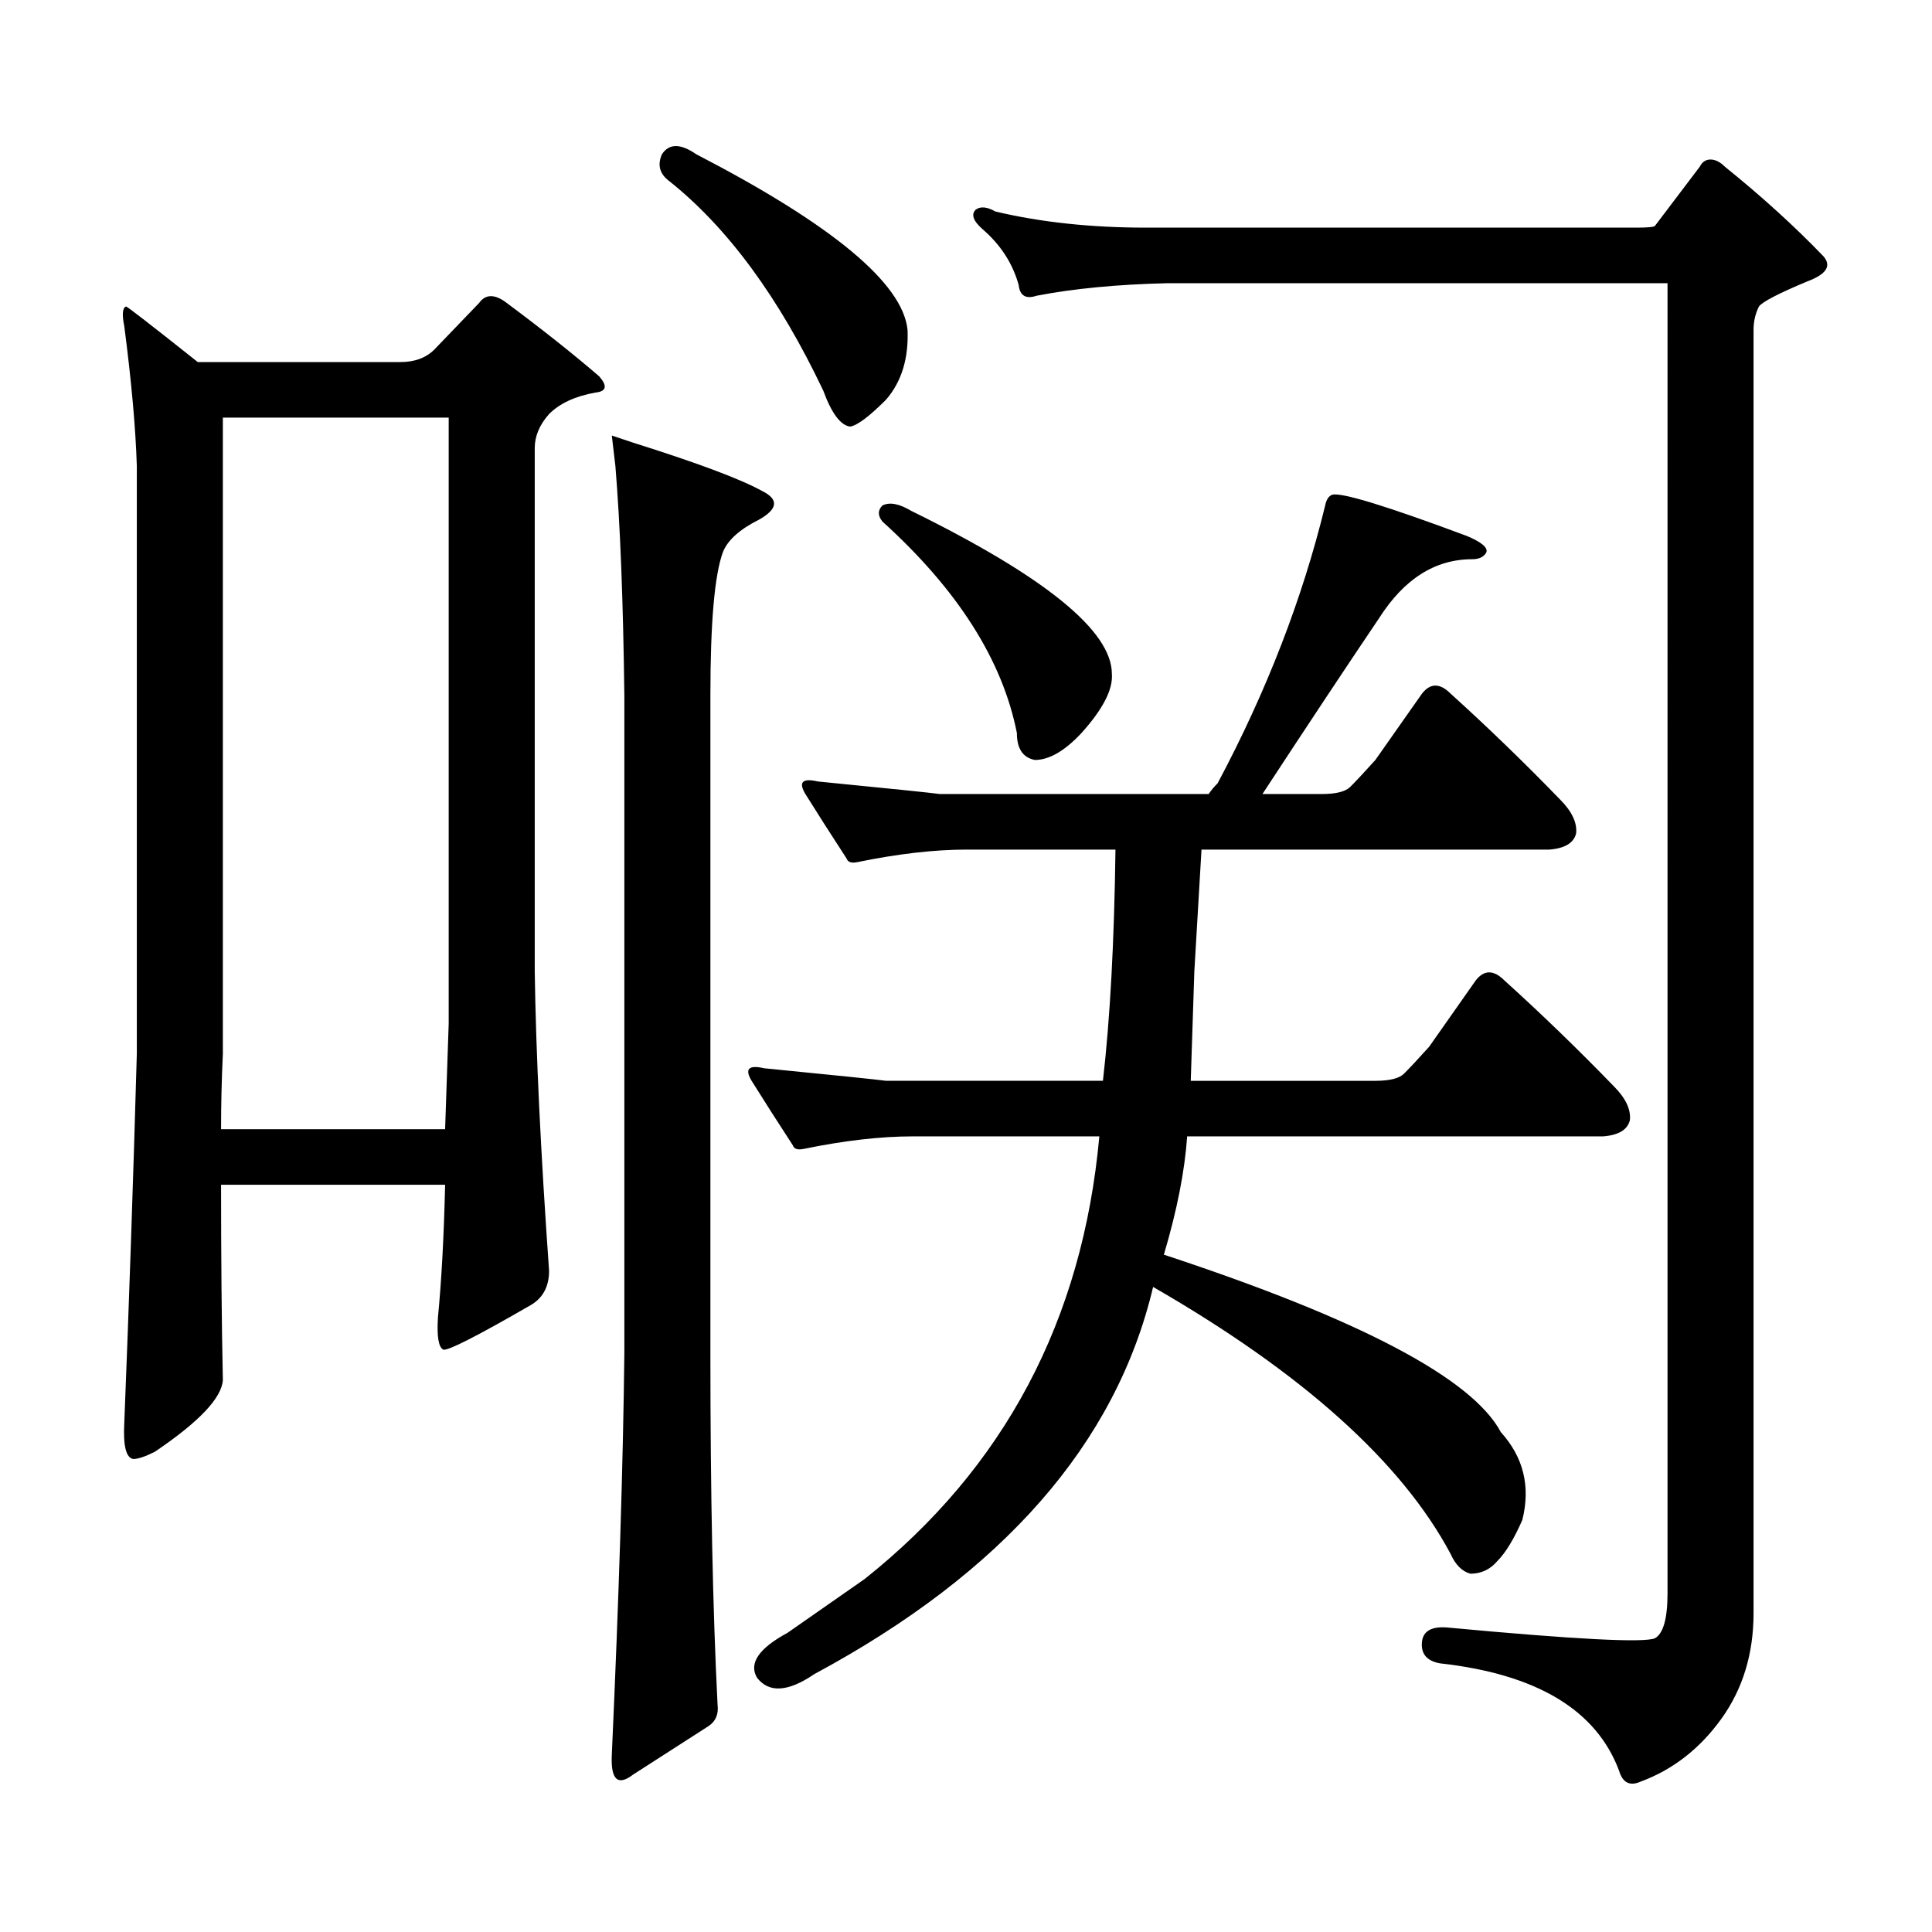
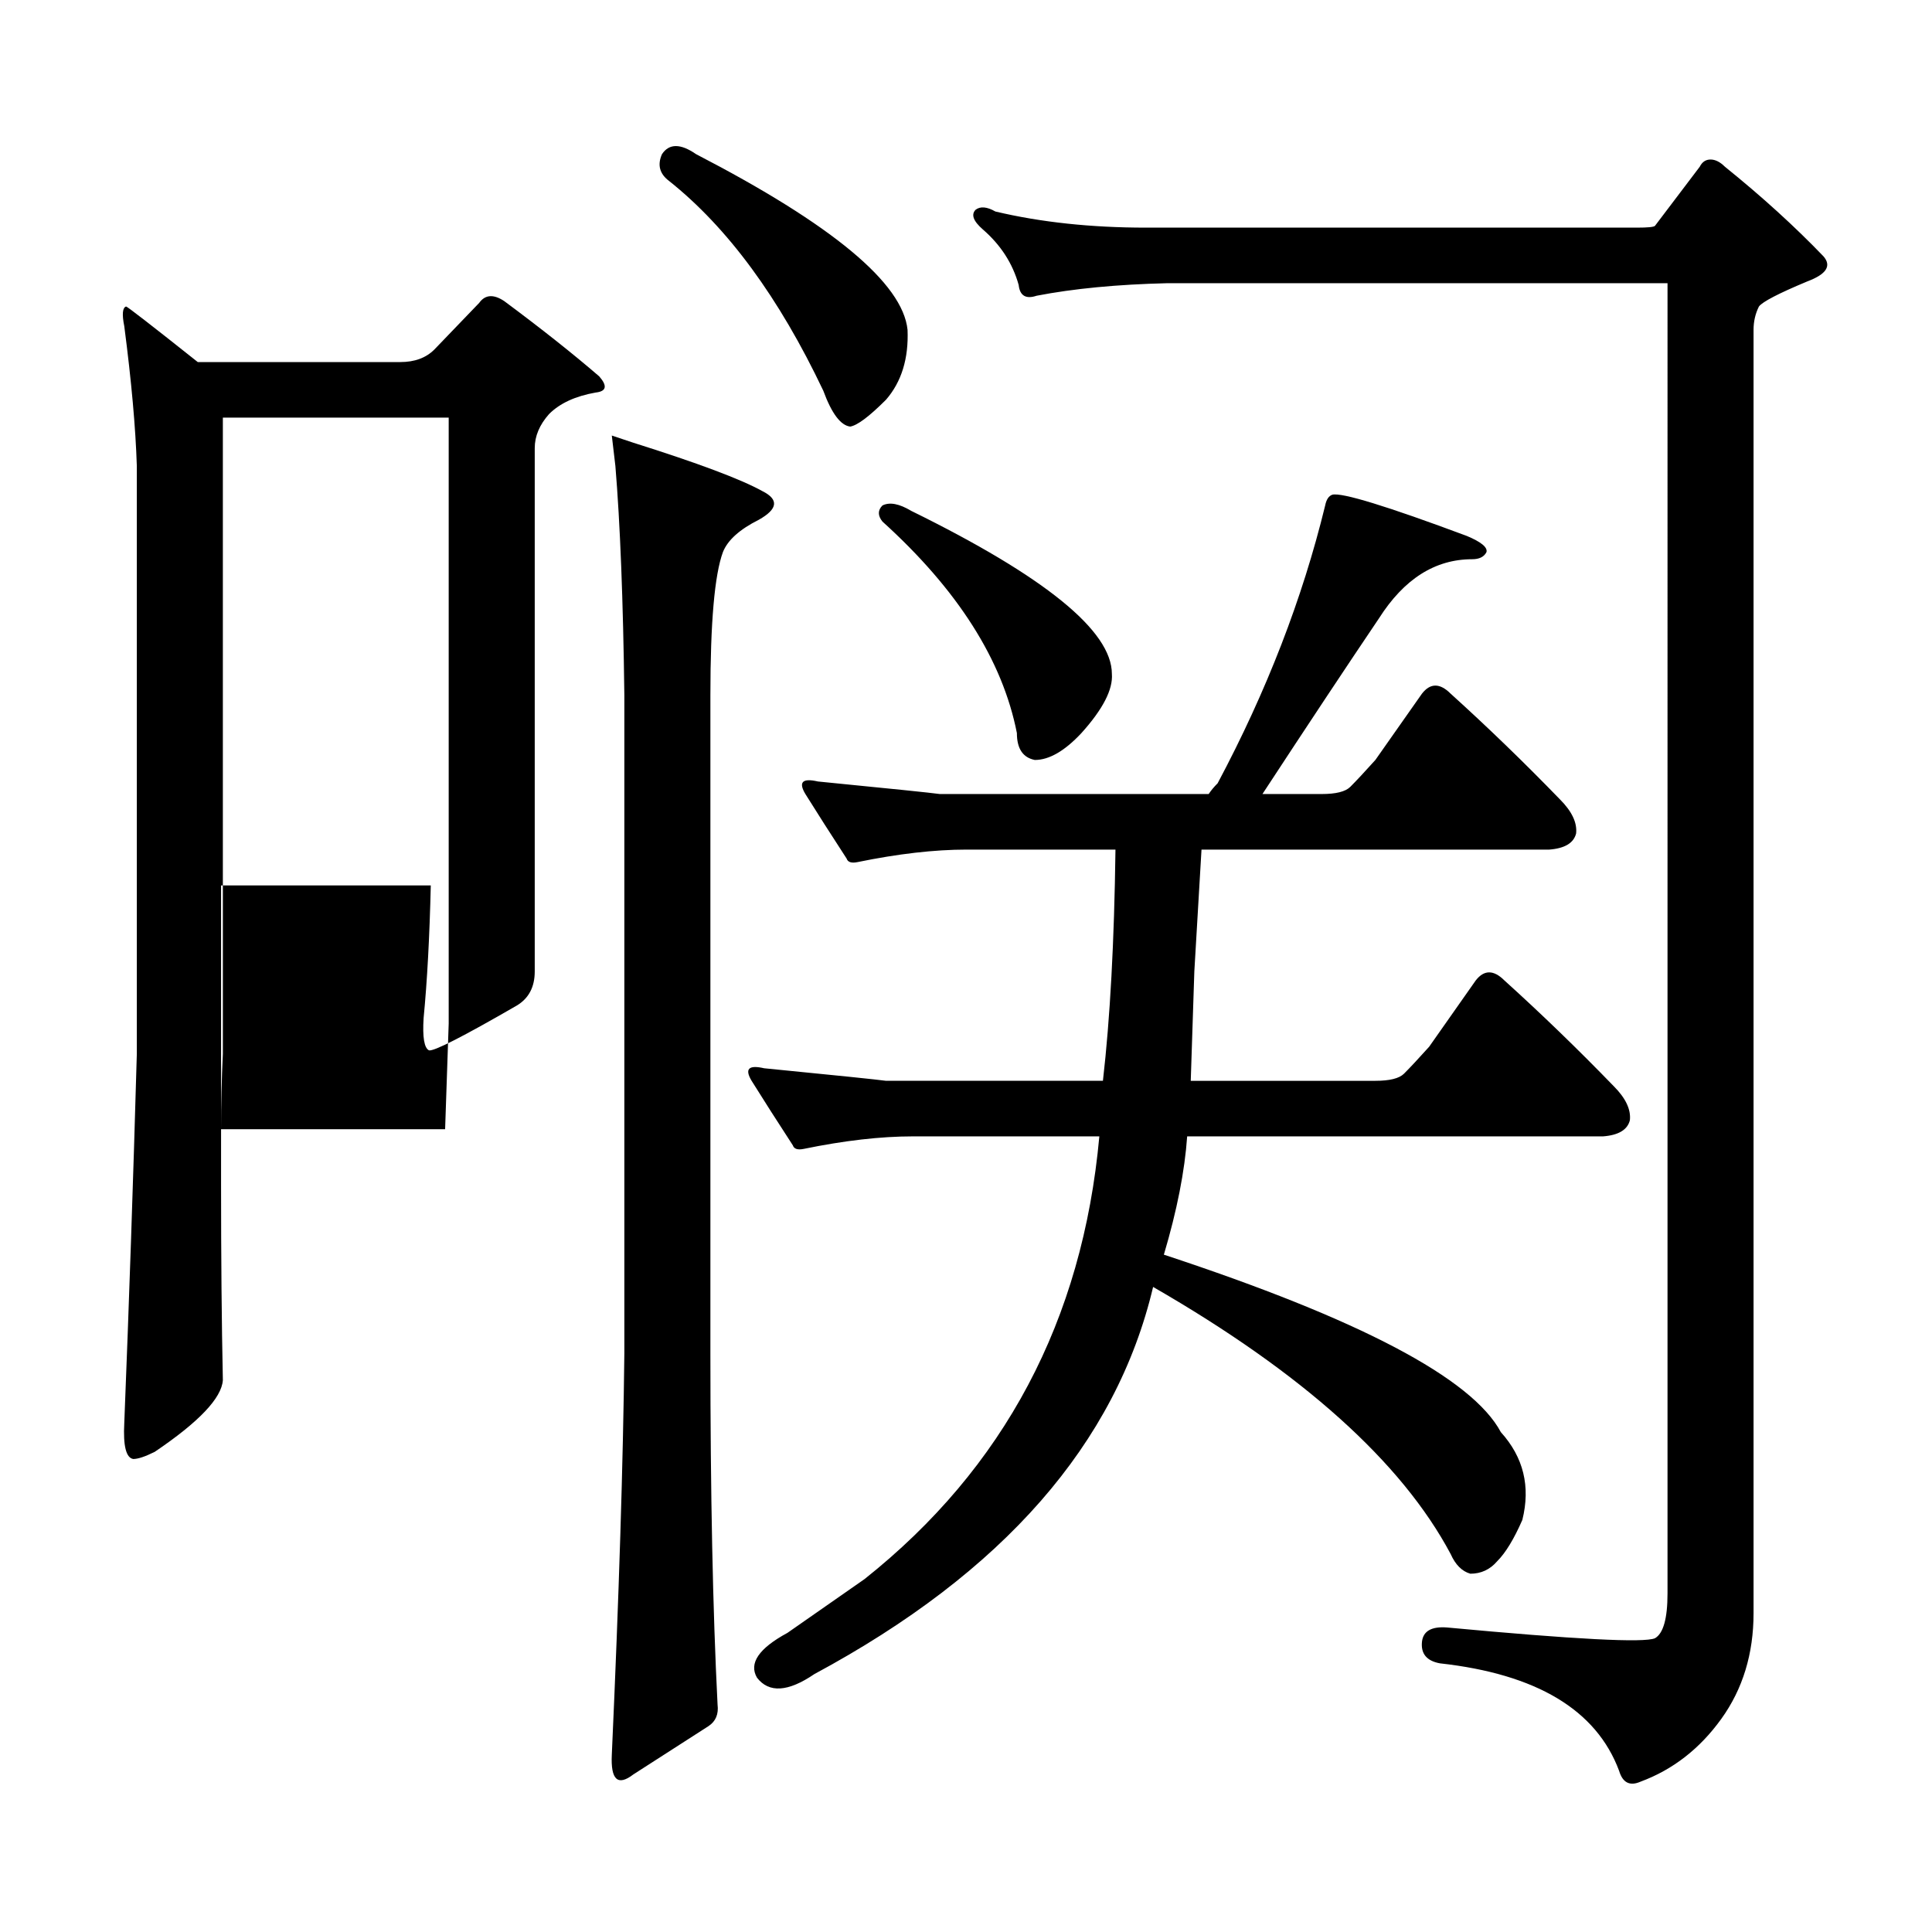
<svg xmlns="http://www.w3.org/2000/svg" version="1.1" id="图层_1" x="0px" y="0px" width="1000px" height="1000px" viewBox="0 0 1000 1000" enable-background="new 0 0 1000 1000" xml:space="preserve">
-   <path d="M114.424,613.232c0,37.733,0.305,71.436,0.928,101.123c-0.623,9.277-12.38,21.657-35.254,37.109  c-4.958,2.479-8.669,3.711-11.133,3.711c-3.711-0.609-5.262-6.799-4.639-18.555c2.464-61.839,4.639-125.549,6.494-191.113V241.211  c-0.623-19.787-2.783-43.908-6.494-72.363c-1.247-6.175-0.928-9.582,0.928-10.205c0.608,0,12.988,9.596,37.109,28.76h104.834  c7.422,0,13.293-2.16,17.627-6.494l23.193-24.121c3.088-4.32,7.422-4.639,12.988-0.928c19.163,14.235,35.559,27.223,49.17,38.965  c4.319,4.958,3.711,7.741-1.855,8.35c-10.524,1.855-18.555,5.566-24.121,11.133c-4.958,5.566-7.422,11.452-7.422,17.627v270.898  c0.608,42.067,3.088,93.701,7.422,154.932c0,8.045-3.103,13.916-9.277,17.627c-27.832,16.09-42.995,23.817-45.459,23.193  c-2.479-1.232-3.406-6.799-2.783-16.699c1.855-19.164,3.088-42.052,3.711-68.652H114.424z M114.424,584.473h115.967  c0.608-17.308,1.232-35.558,1.855-54.736V216.162H115.352v329.346C114.729,558.496,114.424,571.484,114.424,584.473z   M316.67,225.439c0,0,3.711,1.247,11.133,3.711c33.398,10.524,55.664,18.874,66.797,25.049c8.654,4.334,8.03,9.277-1.855,14.844  c-9.9,4.958-16.091,10.524-18.555,16.699c-4.334,11.756-6.494,36.5-6.494,74.219v340.479c0,72.363,1.232,132.97,3.711,181.836  c0.608,4.943-0.928,8.654-4.639,11.133l-38.965,25.049c-8.045,6.175-11.756,2.783-11.133-10.205  c3.711-82.264,5.871-151.525,6.494-207.813V359.961c-0.623-49.474-2.175-89.063-4.639-118.75  C317.278,230.701,316.67,225.439,316.67,225.439z M342.646,79.785c3.711-5.566,9.582-5.566,17.627,0  c70.508,36.5,106.994,66.797,109.473,90.918c0.608,14.844-3.103,26.904-11.133,36.182c-8.669,8.668-14.844,13.307-18.555,13.916  c-4.958-0.609-9.597-6.799-13.916-18.555c-22.889-48.242-49.489-84.424-79.785-108.545C341.399,89.99,340.168,85.352,342.646,79.785  z M472.529,588.184c-16.699,0-35.573,2.174-56.592,6.494c-3.103,0.623-4.958,0-5.566-1.855  c-8.045-12.365-15.163-23.498-21.338-33.398c-3.711-6.175-1.551-8.35,6.494-6.494c37.718,3.711,58.752,5.885,63.086,6.494h112.256  c3.711-32.152,5.871-72.044,6.494-119.678h-77.002c-16.699,0-35.573,2.174-56.592,6.494c-3.103,0.623-4.958,0-5.566-1.855  c-8.045-12.365-15.163-23.498-21.338-33.398c-3.711-6.175-1.551-8.35,6.494-6.494c37.718,3.711,58.752,5.885,63.086,6.494h139.16  c1.232-1.855,2.783-3.711,4.639-5.566c25.354-47.619,43.908-95.557,55.664-143.799c0.608-3.088,1.855-4.943,3.711-5.566  c4.943-1.232,28.137,5.885,69.58,21.338c7.422,3.102,10.813,5.885,10.205,8.35c-1.247,2.479-3.711,3.711-7.422,3.711  c-19.178,0-35.254,10.205-48.242,30.615c-16.699,24.744-36.805,55.055-60.303,90.918h30.615c7.422,0,12.365-1.232,14.844-3.711  c3.088-3.088,7.422-7.726,12.988-13.916l24.121-34.326c4.319-5.566,9.277-5.566,14.844,0c19.163,17.323,38.037,35.573,56.592,54.736  c6.175,6.19,8.958,12.061,8.35,17.627c-1.247,4.958-5.886,7.741-13.916,8.35h-179.98l-3.711,63.086  c-0.623,19.178-1.247,38.037-1.855,56.592h95.557c7.422,0,12.365-1.232,14.844-3.711c3.088-3.088,7.422-7.726,12.988-13.916  l24.121-34.326c4.319-5.566,9.277-5.566,14.844,0c19.163,17.323,38.037,35.573,56.592,54.736c6.175,6.19,8.958,12.061,8.35,17.627  c-1.247,4.958-5.886,7.741-13.916,8.35H614.473c-1.247,17.946-5.262,38.356-12.061,61.23  c101.428,33.398,159.57,64.014,174.414,91.846c11.741,12.988,15.452,28.151,11.133,45.459c-4.334,9.901-8.669,17.018-12.988,21.338  c-3.711,4.334-8.35,6.494-13.916,6.494c-4.334-1.232-7.741-4.639-10.205-10.205c-25.368-47.619-76.697-93.701-154.004-138.232  c-19.178,81.032-77.625,147.829-175.342,200.391c-13.611,9.277-23.513,9.886-29.688,1.855c-4.334-7.422,0.928-15.163,15.771-23.193  l39.893-27.832c72.363-57.52,112.864-133.898,121.533-229.15H472.529z M456.758,261.621c3.711-1.855,8.654-0.928,14.844,2.783  c69.261,34.022,103.906,62.158,103.906,84.424c0.608,8.045-4.639,18.25-15.771,30.615c-8.669,9.277-16.699,13.916-24.121,13.916  c-6.189-1.232-9.277-5.871-9.277-13.916c-7.422-37.718-30.615-74.219-69.58-109.473C454.279,266.883,454.279,264.1,456.758,261.621z   M890.938,889.697c-11.133,15.453-25.049,26.281-41.748,32.471c-5.566,2.464-9.277,0.609-11.133-5.566  c-11.756-31.543-42.676-50.098-92.773-55.664c-6.813-1.247-9.9-4.958-9.277-11.133c0.608-5.566,4.943-8.045,12.988-7.422  c66.174,6.175,102.051,8.031,107.617,5.566c4.319-2.479,6.494-10.205,6.494-23.193V146.582H604.268  c-25.977,0.623-48.562,2.783-67.725,6.494c-5.566,1.855-8.669,0-9.277-5.566c-3.103-11.133-9.277-20.715-18.555-28.76  c-4.958-4.32-6.189-7.726-3.711-10.205c2.464-1.855,5.871-1.537,10.205,0.928c23.498,5.566,49.475,8.35,77.93,8.35h254.199  c5.566,0,8.654-0.304,9.277-0.928l23.193-30.615c1.232-2.464,3.088-3.711,5.566-3.711c2.464,0,4.943,1.247,7.422,3.711  c19.163,15.467,36.182,30.934,51.025,46.387c4.319,4.958,1.536,9.277-8.35,12.988c-14.844,6.19-23.193,10.524-25.049,12.988  c-1.855,3.711-2.783,7.741-2.783,12.061v664.258C907.637,855.98,902.07,874.23,890.938,889.697z" />
+   <path d="M114.424,613.232c0,37.733,0.305,71.436,0.928,101.123c-0.623,9.277-12.38,21.657-35.254,37.109  c-4.958,2.479-8.669,3.711-11.133,3.711c-3.711-0.609-5.262-6.799-4.639-18.555c2.464-61.839,4.639-125.549,6.494-191.113V241.211  c-0.623-19.787-2.783-43.908-6.494-72.363c-1.247-6.175-0.928-9.582,0.928-10.205c0.608,0,12.988,9.596,37.109,28.76h104.834  c7.422,0,13.293-2.16,17.627-6.494l23.193-24.121c3.088-4.32,7.422-4.639,12.988-0.928c19.163,14.235,35.559,27.223,49.17,38.965  c4.319,4.958,3.711,7.741-1.855,8.35c-10.524,1.855-18.555,5.566-24.121,11.133c-4.958,5.566-7.422,11.452-7.422,17.627v270.898  c0,8.045-3.103,13.916-9.277,17.627c-27.832,16.09-42.995,23.817-45.459,23.193  c-2.479-1.232-3.406-6.799-2.783-16.699c1.855-19.164,3.088-42.052,3.711-68.652H114.424z M114.424,584.473h115.967  c0.608-17.308,1.232-35.558,1.855-54.736V216.162H115.352v329.346C114.729,558.496,114.424,571.484,114.424,584.473z   M316.67,225.439c0,0,3.711,1.247,11.133,3.711c33.398,10.524,55.664,18.874,66.797,25.049c8.654,4.334,8.03,9.277-1.855,14.844  c-9.9,4.958-16.091,10.524-18.555,16.699c-4.334,11.756-6.494,36.5-6.494,74.219v340.479c0,72.363,1.232,132.97,3.711,181.836  c0.608,4.943-0.928,8.654-4.639,11.133l-38.965,25.049c-8.045,6.175-11.756,2.783-11.133-10.205  c3.711-82.264,5.871-151.525,6.494-207.813V359.961c-0.623-49.474-2.175-89.063-4.639-118.75  C317.278,230.701,316.67,225.439,316.67,225.439z M342.646,79.785c3.711-5.566,9.582-5.566,17.627,0  c70.508,36.5,106.994,66.797,109.473,90.918c0.608,14.844-3.103,26.904-11.133,36.182c-8.669,8.668-14.844,13.307-18.555,13.916  c-4.958-0.609-9.597-6.799-13.916-18.555c-22.889-48.242-49.489-84.424-79.785-108.545C341.399,89.99,340.168,85.352,342.646,79.785  z M472.529,588.184c-16.699,0-35.573,2.174-56.592,6.494c-3.103,0.623-4.958,0-5.566-1.855  c-8.045-12.365-15.163-23.498-21.338-33.398c-3.711-6.175-1.551-8.35,6.494-6.494c37.718,3.711,58.752,5.885,63.086,6.494h112.256  c3.711-32.152,5.871-72.044,6.494-119.678h-77.002c-16.699,0-35.573,2.174-56.592,6.494c-3.103,0.623-4.958,0-5.566-1.855  c-8.045-12.365-15.163-23.498-21.338-33.398c-3.711-6.175-1.551-8.35,6.494-6.494c37.718,3.711,58.752,5.885,63.086,6.494h139.16  c1.232-1.855,2.783-3.711,4.639-5.566c25.354-47.619,43.908-95.557,55.664-143.799c0.608-3.088,1.855-4.943,3.711-5.566  c4.943-1.232,28.137,5.885,69.58,21.338c7.422,3.102,10.813,5.885,10.205,8.35c-1.247,2.479-3.711,3.711-7.422,3.711  c-19.178,0-35.254,10.205-48.242,30.615c-16.699,24.744-36.805,55.055-60.303,90.918h30.615c7.422,0,12.365-1.232,14.844-3.711  c3.088-3.088,7.422-7.726,12.988-13.916l24.121-34.326c4.319-5.566,9.277-5.566,14.844,0c19.163,17.323,38.037,35.573,56.592,54.736  c6.175,6.19,8.958,12.061,8.35,17.627c-1.247,4.958-5.886,7.741-13.916,8.35h-179.98l-3.711,63.086  c-0.623,19.178-1.247,38.037-1.855,56.592h95.557c7.422,0,12.365-1.232,14.844-3.711c3.088-3.088,7.422-7.726,12.988-13.916  l24.121-34.326c4.319-5.566,9.277-5.566,14.844,0c19.163,17.323,38.037,35.573,56.592,54.736c6.175,6.19,8.958,12.061,8.35,17.627  c-1.247,4.958-5.886,7.741-13.916,8.35H614.473c-1.247,17.946-5.262,38.356-12.061,61.23  c101.428,33.398,159.57,64.014,174.414,91.846c11.741,12.988,15.452,28.151,11.133,45.459c-4.334,9.901-8.669,17.018-12.988,21.338  c-3.711,4.334-8.35,6.494-13.916,6.494c-4.334-1.232-7.741-4.639-10.205-10.205c-25.368-47.619-76.697-93.701-154.004-138.232  c-19.178,81.032-77.625,147.829-175.342,200.391c-13.611,9.277-23.513,9.886-29.688,1.855c-4.334-7.422,0.928-15.163,15.771-23.193  l39.893-27.832c72.363-57.52,112.864-133.898,121.533-229.15H472.529z M456.758,261.621c3.711-1.855,8.654-0.928,14.844,2.783  c69.261,34.022,103.906,62.158,103.906,84.424c0.608,8.045-4.639,18.25-15.771,30.615c-8.669,9.277-16.699,13.916-24.121,13.916  c-6.189-1.232-9.277-5.871-9.277-13.916c-7.422-37.718-30.615-74.219-69.58-109.473C454.279,266.883,454.279,264.1,456.758,261.621z   M890.938,889.697c-11.133,15.453-25.049,26.281-41.748,32.471c-5.566,2.464-9.277,0.609-11.133-5.566  c-11.756-31.543-42.676-50.098-92.773-55.664c-6.813-1.247-9.9-4.958-9.277-11.133c0.608-5.566,4.943-8.045,12.988-7.422  c66.174,6.175,102.051,8.031,107.617,5.566c4.319-2.479,6.494-10.205,6.494-23.193V146.582H604.268  c-25.977,0.623-48.562,2.783-67.725,6.494c-5.566,1.855-8.669,0-9.277-5.566c-3.103-11.133-9.277-20.715-18.555-28.76  c-4.958-4.32-6.189-7.726-3.711-10.205c2.464-1.855,5.871-1.537,10.205,0.928c23.498,5.566,49.475,8.35,77.93,8.35h254.199  c5.566,0,8.654-0.304,9.277-0.928l23.193-30.615c1.232-2.464,3.088-3.711,5.566-3.711c2.464,0,4.943,1.247,7.422,3.711  c19.163,15.467,36.182,30.934,51.025,46.387c4.319,4.958,1.536,9.277-8.35,12.988c-14.844,6.19-23.193,10.524-25.049,12.988  c-1.855,3.711-2.783,7.741-2.783,12.061v664.258C907.637,855.98,902.07,874.23,890.938,889.697z" />
</svg>